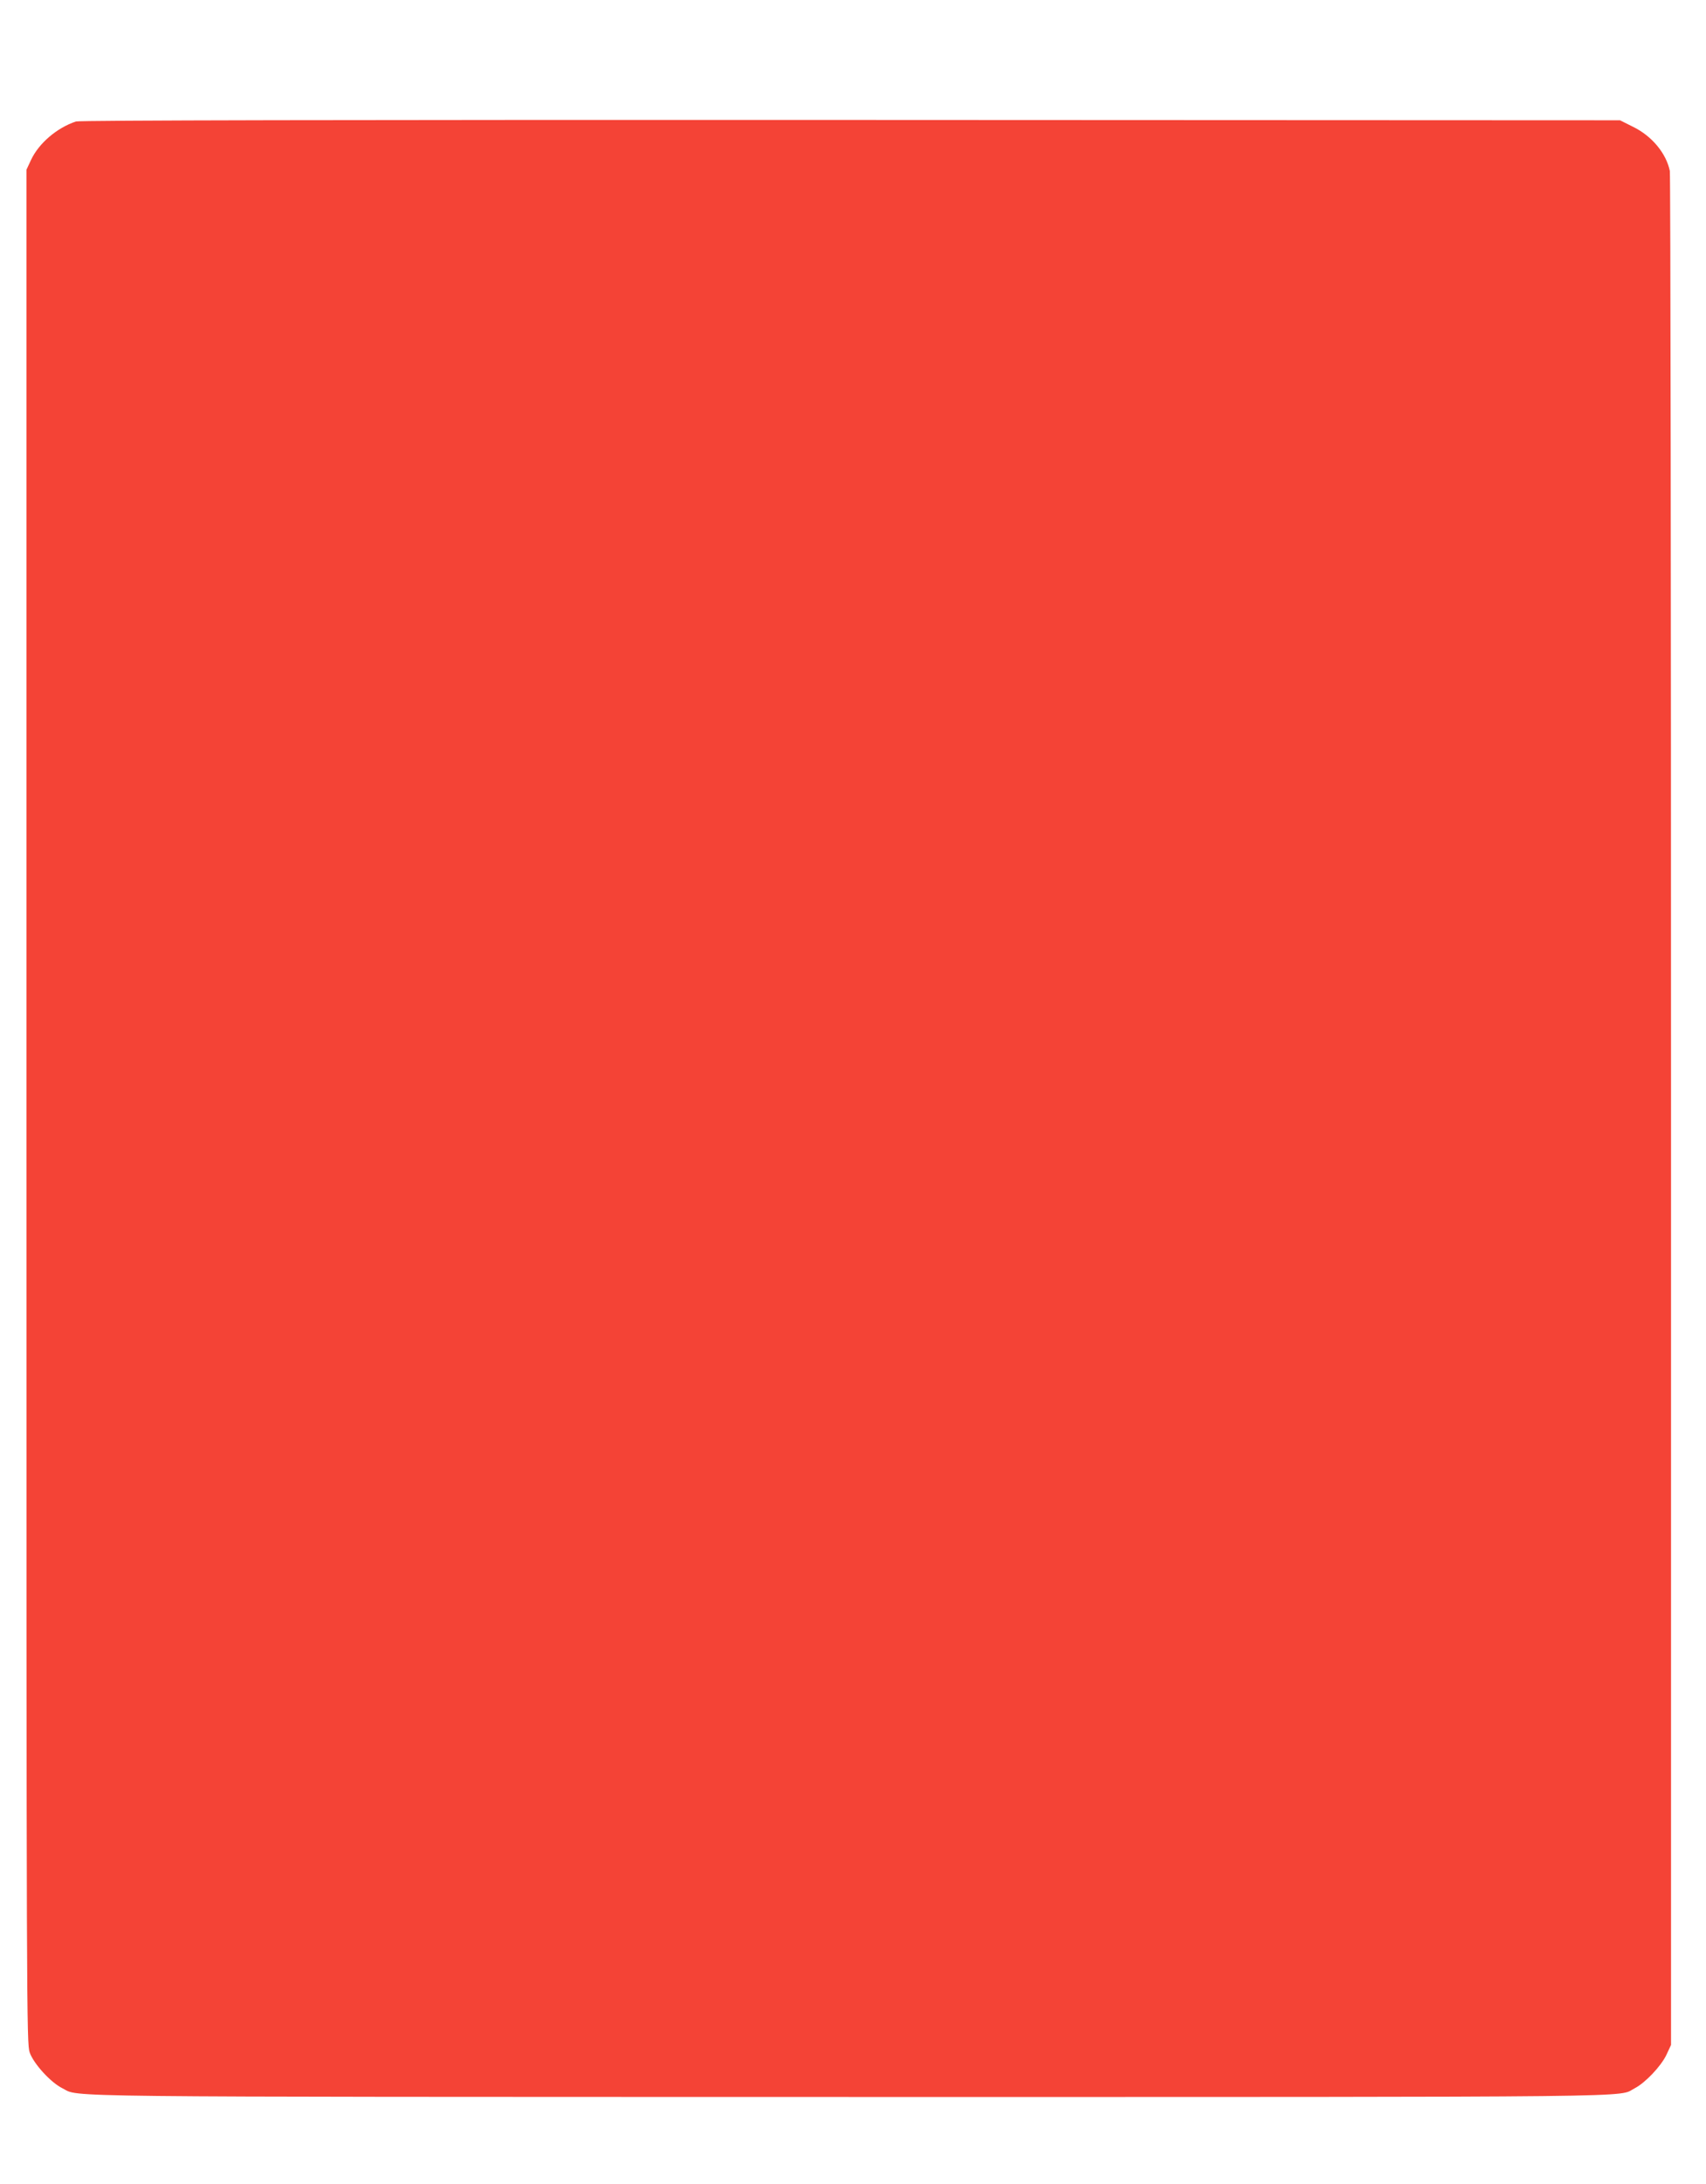
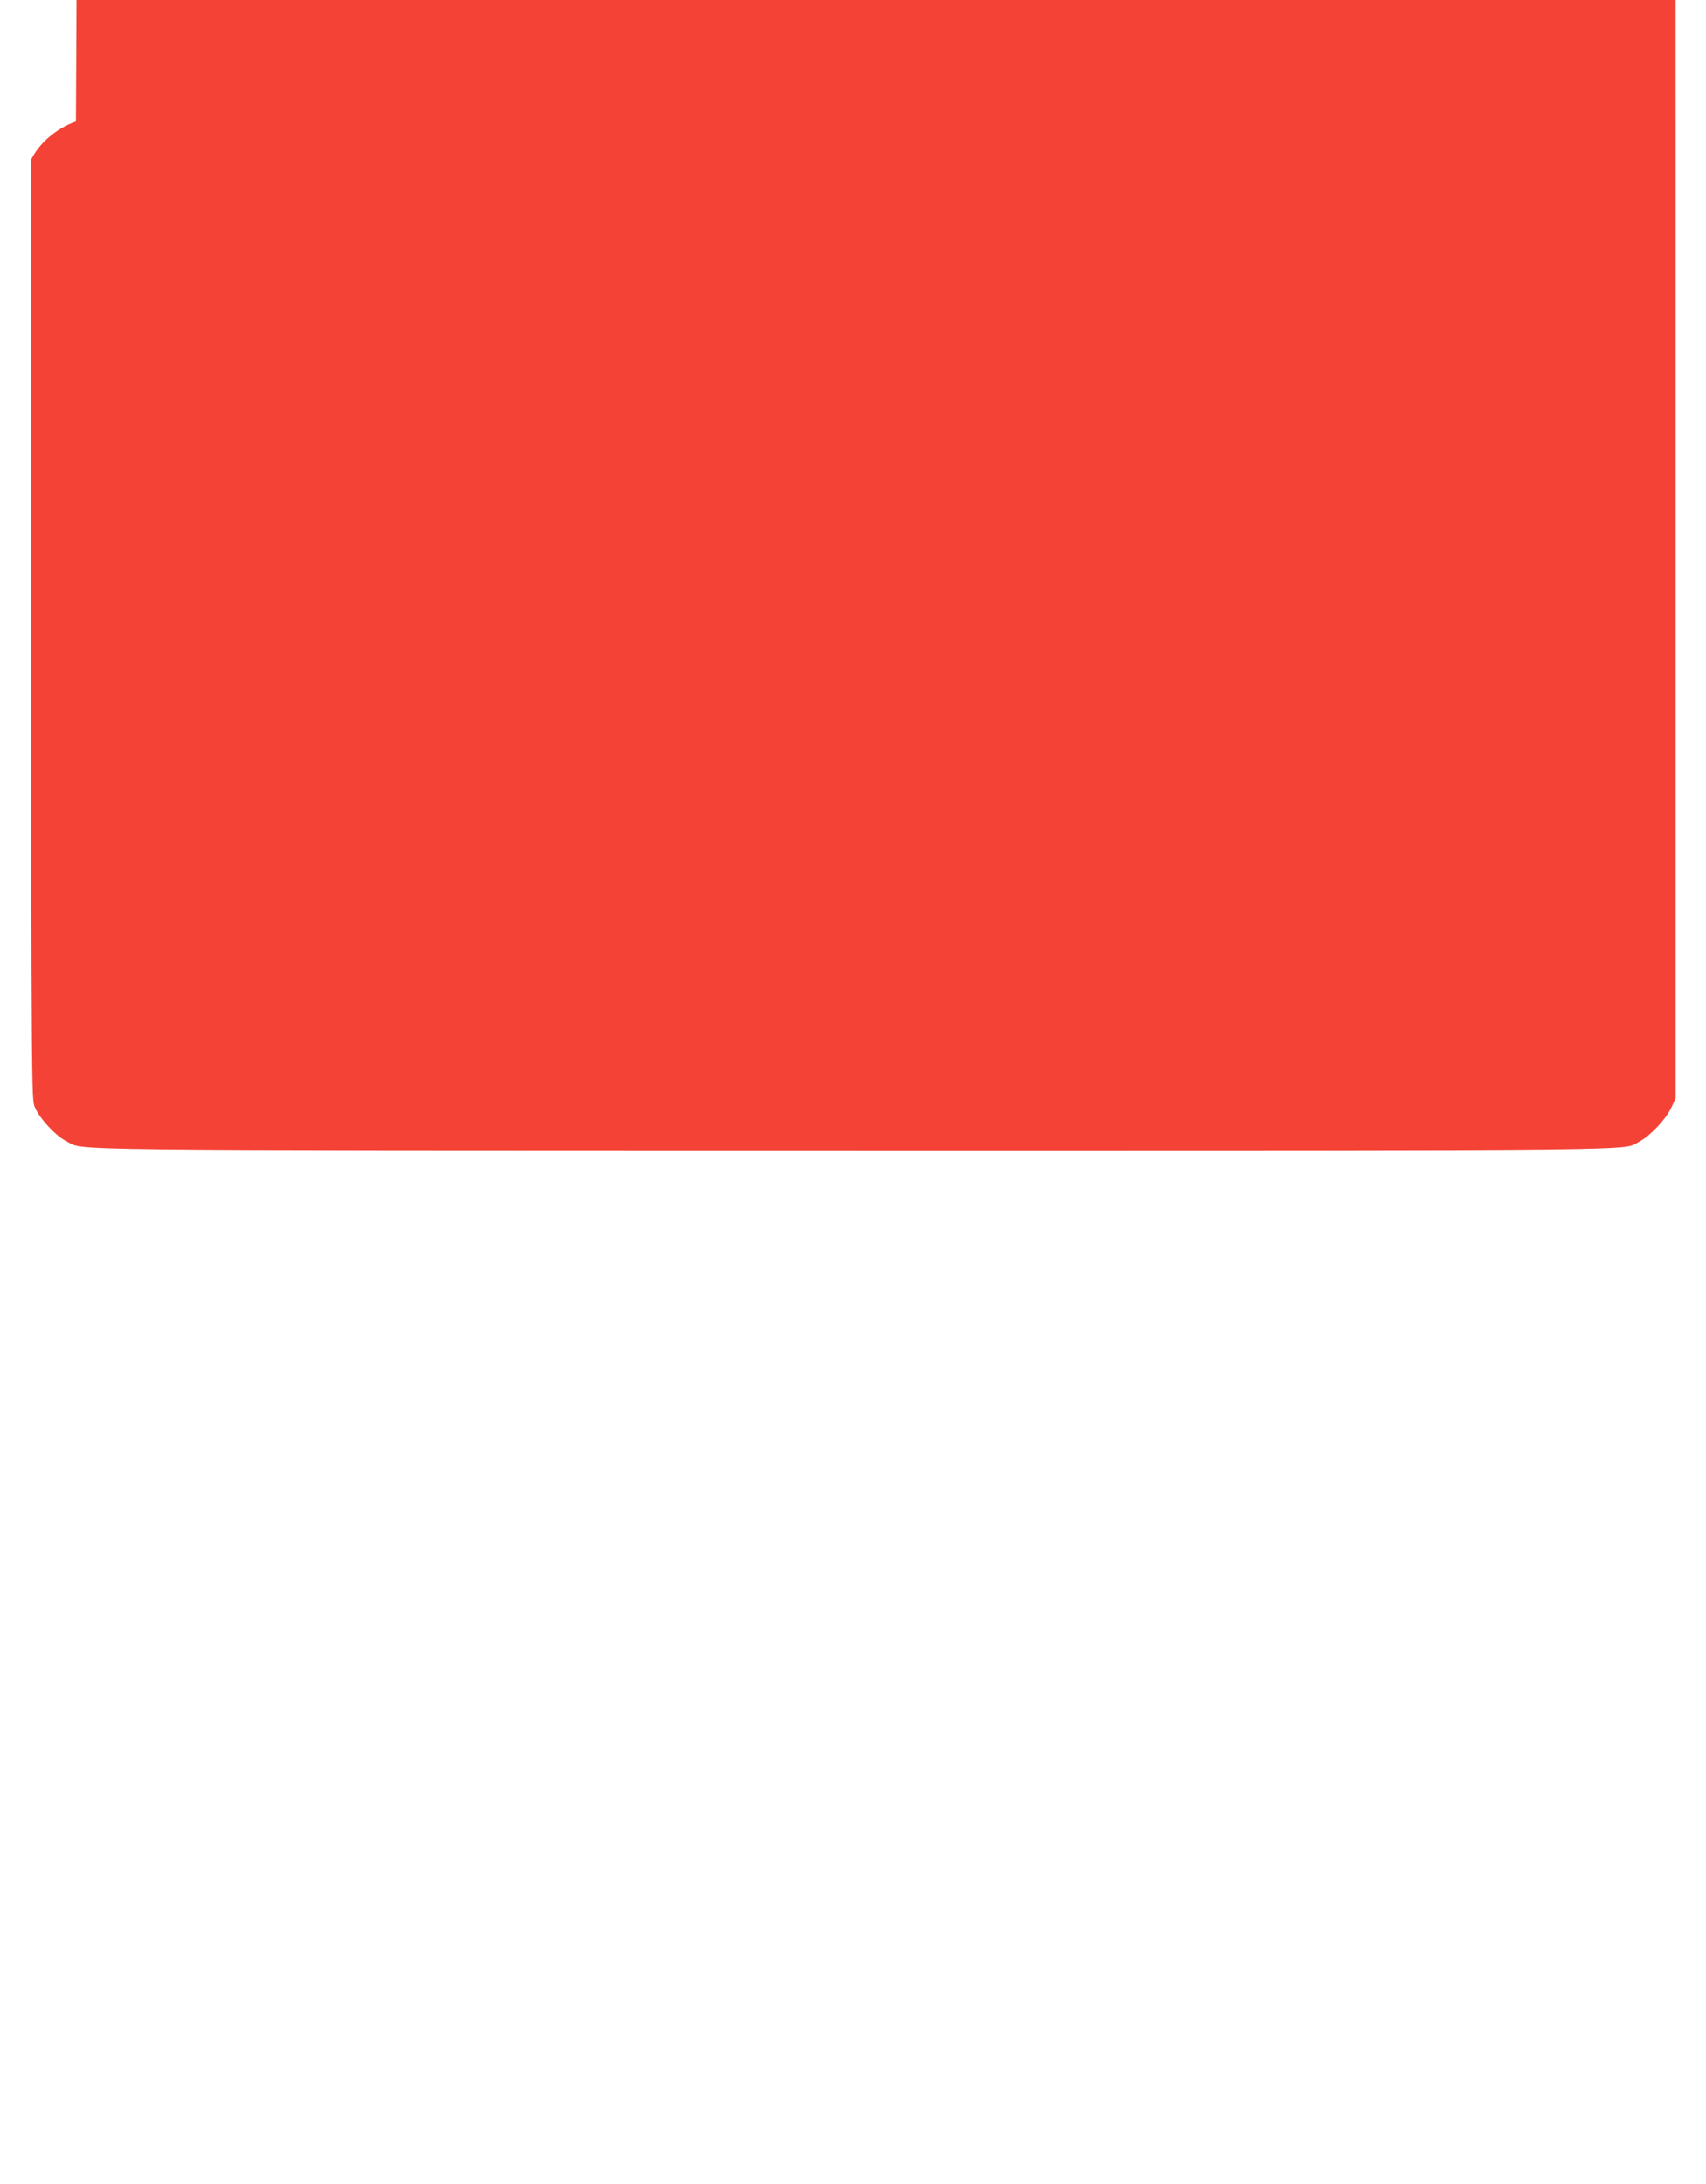
<svg xmlns="http://www.w3.org/2000/svg" version="1.0" width="1000pt" height="1280pt" viewBox="0 0 1000 1280" preserveAspectRatio="xMidYMid meet">
  <g transform="translate(0,1280) scale(0.1,-0.1)" fill="#f44336" stroke="none">
-     <path d="M445 12088 c-111 -37 -217 -127 -263 -225 l-27 -58 0 -5490 c0 -5331 1 -5492 19 -5544 23 -66 123 -176 192 -210 106 -53 -156 -50 4609 -51 4807 0 4501 -3 4607 51 62 32 154 129 186 196 l27 58 0 5475 c0 3011 -3 5490 -7 5508 -21 103 -105 205 -216 259 l-76 38 -4510 2 c-2980 1 -4521 -2 -4541 -9z" />
+     <path d="M445 12088 c-111 -37 -217 -127 -263 -225 c0 -5331 1 -5492 19 -5544 23 -66 123 -176 192 -210 106 -53 -156 -50 4609 -51 4807 0 4501 -3 4607 51 62 32 154 129 186 196 l27 58 0 5475 c0 3011 -3 5490 -7 5508 -21 103 -105 205 -216 259 l-76 38 -4510 2 c-2980 1 -4521 -2 -4541 -9z" />
  </g>
</svg>